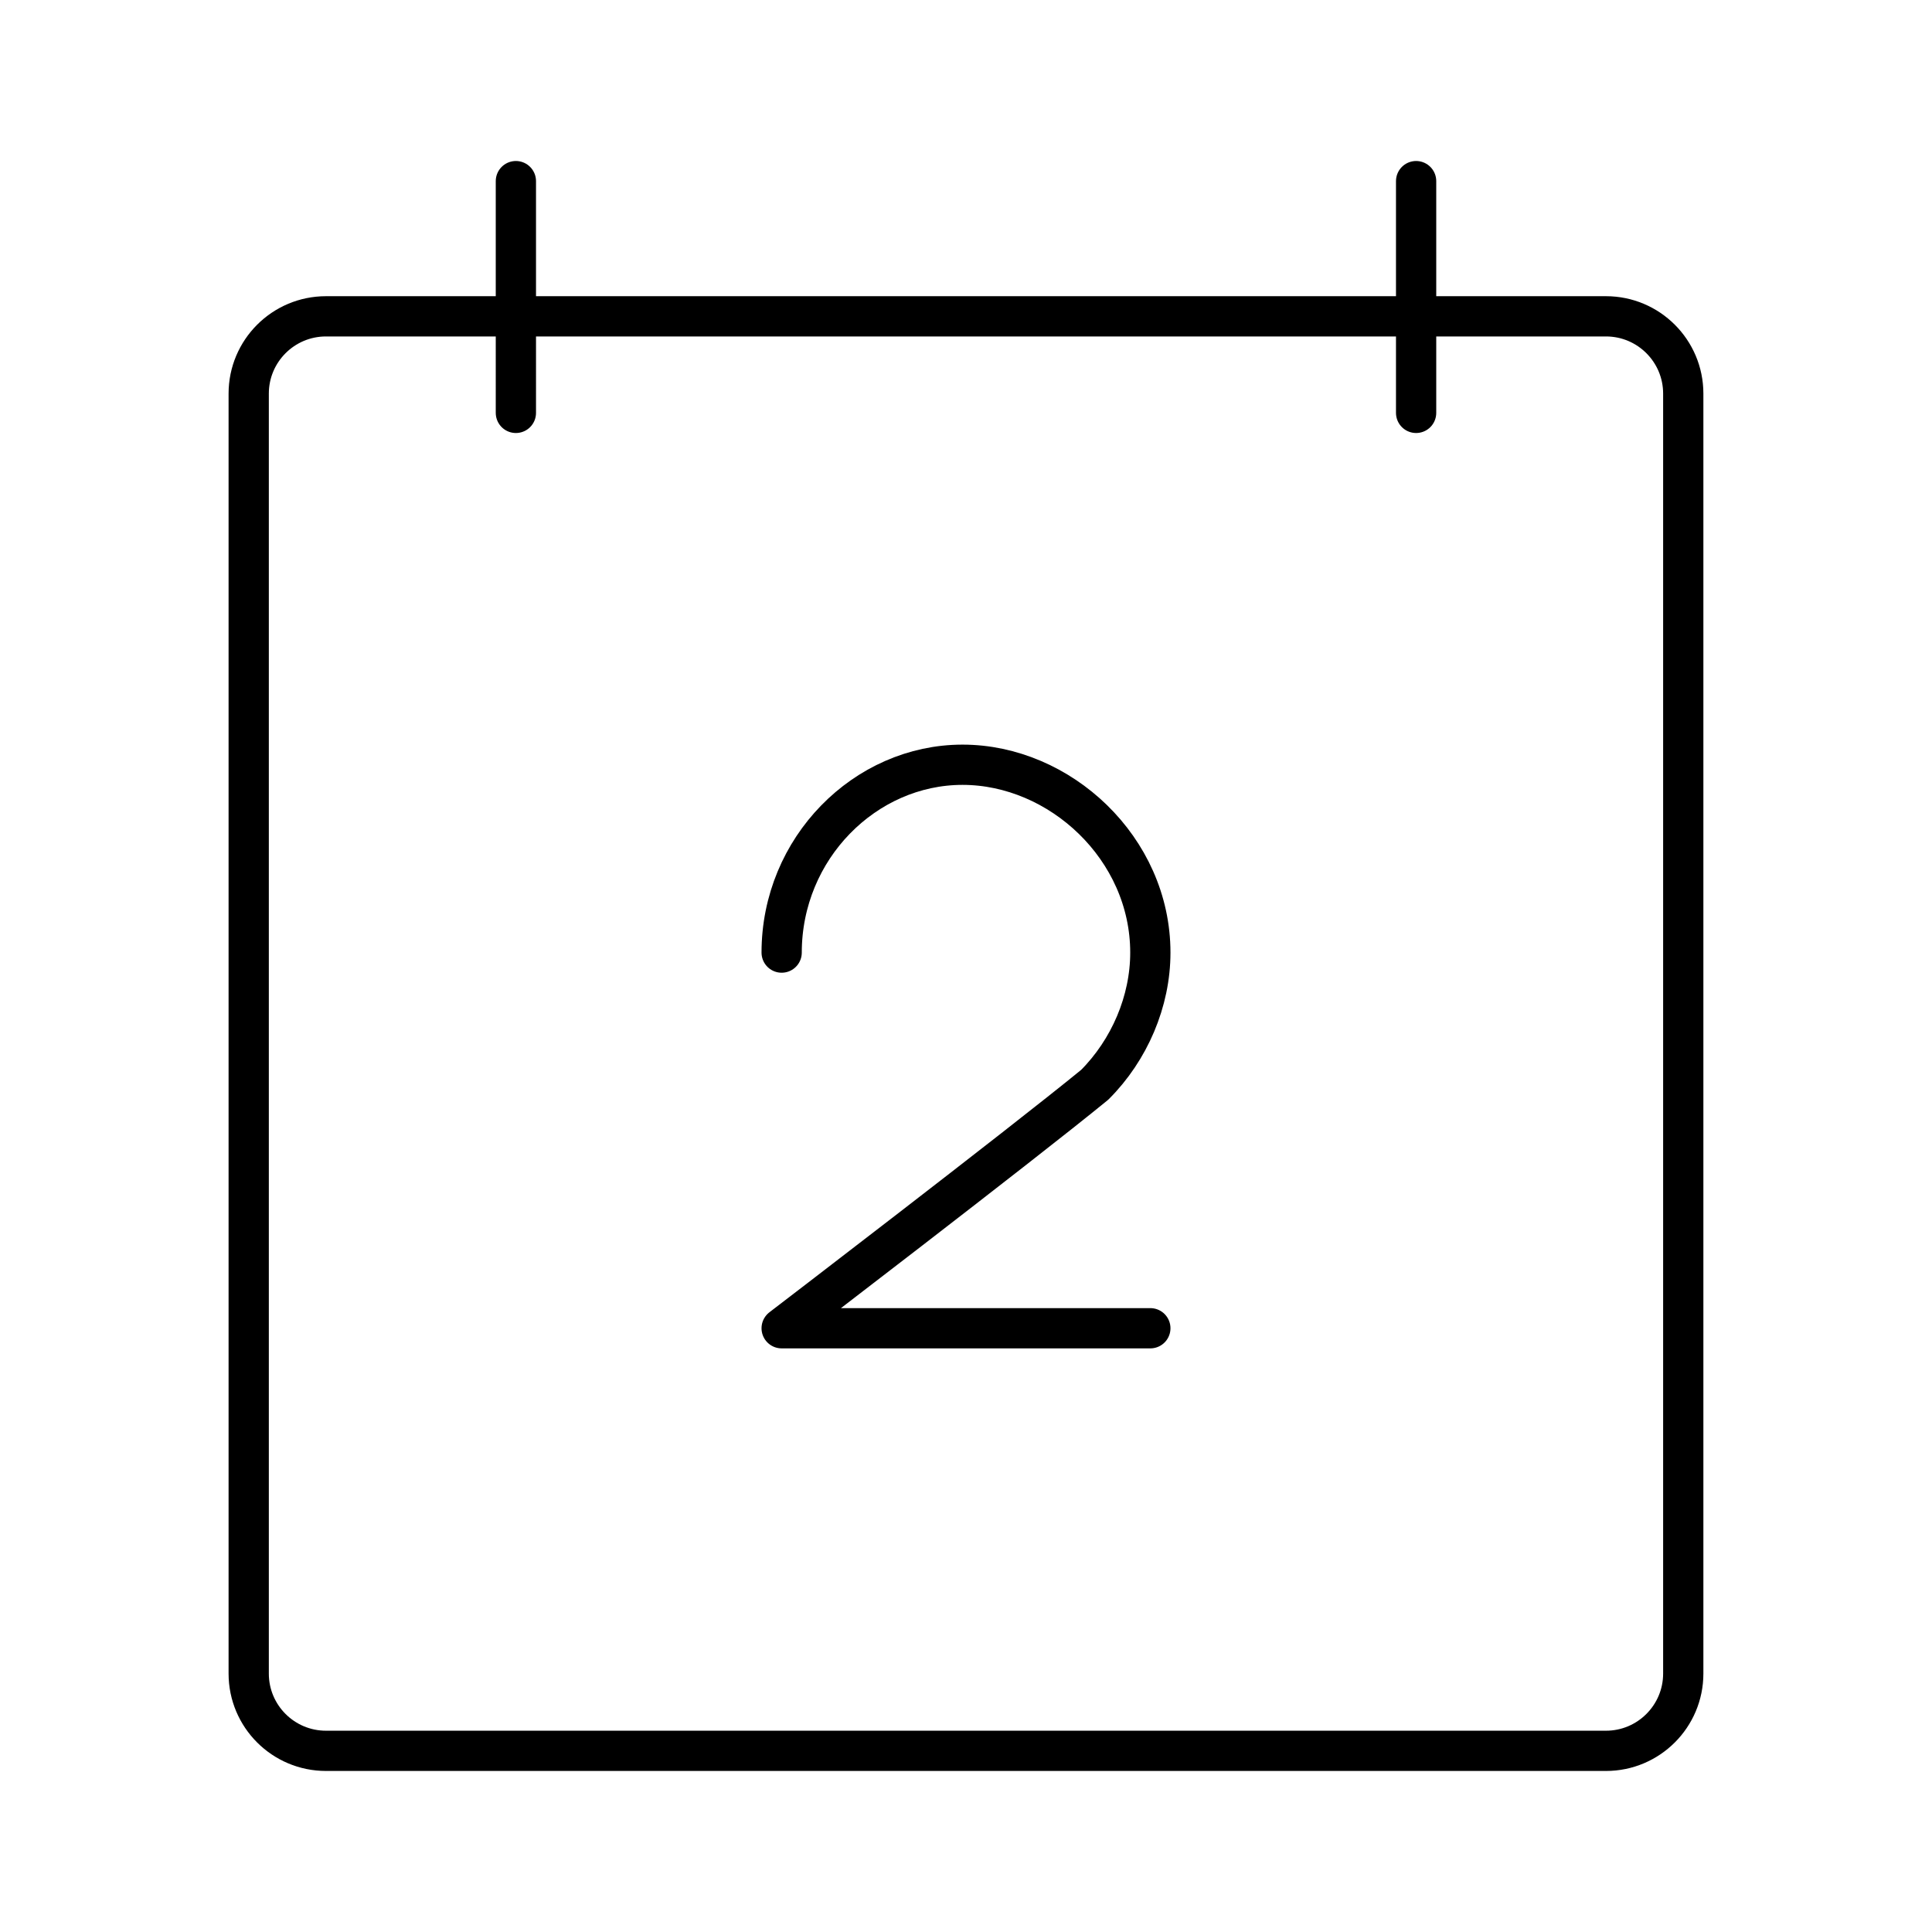
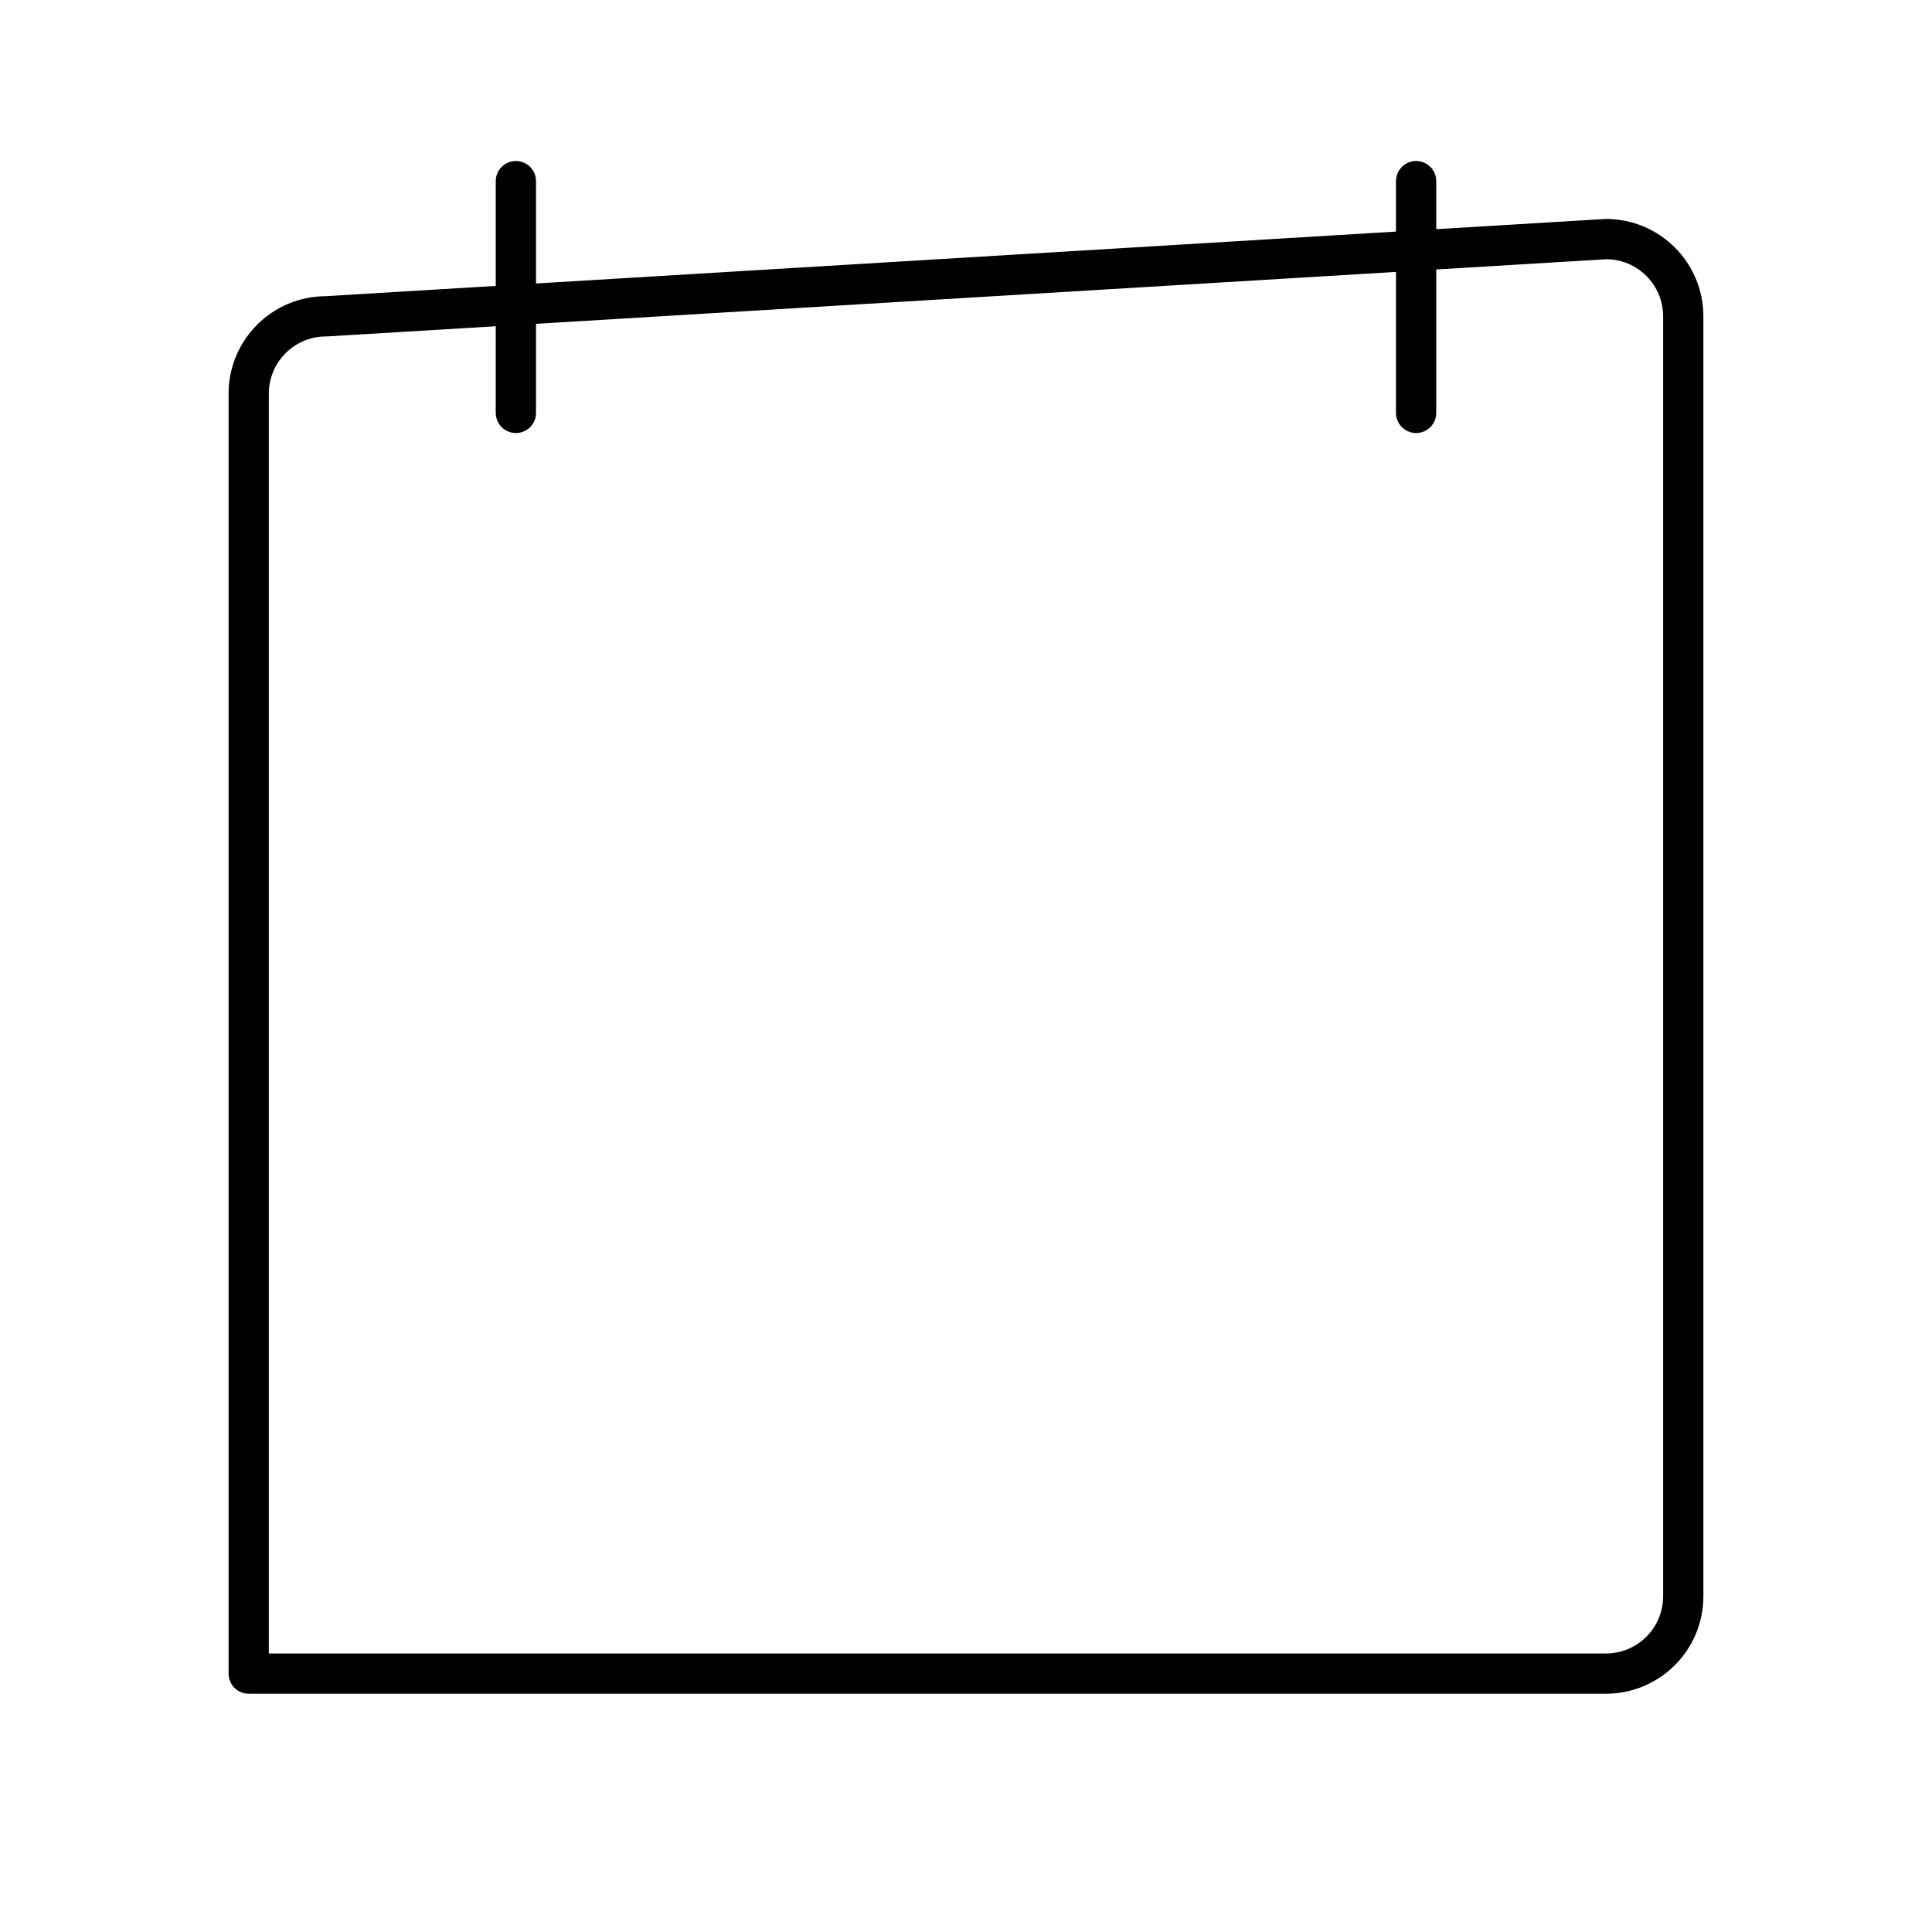
<svg xmlns="http://www.w3.org/2000/svg" width="800" height="800" viewBox="0 0 48 48">
-   <path fill="none" stroke="currentColor" stroke-linecap="round" stroke-linejoin="round" d="M19.42 23.667c0-2.593 2.074-4.667 4.494-4.667s4.666 2.074 4.666 4.667c0 1.21-.518 2.42-1.382 3.284C25.296 28.506 19.42 33 19.42 33h9.16" />
-   <path fill="none" stroke="currentColor" stroke-linecap="round" stroke-linejoin="round" d="M8.099 7.859c-1.06 0-1.92.86-1.92 1.92V41.58c0 1.06.86 1.919 1.92 1.919H39.9c1.06 0 1.92-.86 1.92-1.92h0v-31.8c0-1.06-.86-1.92-1.92-1.92zm4.718 2.399V4.5m22.366 5.758V4.5" />
+   <path fill="none" stroke="currentColor" stroke-linecap="round" stroke-linejoin="round" d="M8.099 7.859c-1.06 0-1.92.86-1.92 1.92V41.58H39.9c1.06 0 1.92-.86 1.92-1.92h0v-31.8c0-1.06-.86-1.92-1.92-1.92zm4.718 2.399V4.5m22.366 5.758V4.5" />
</svg>